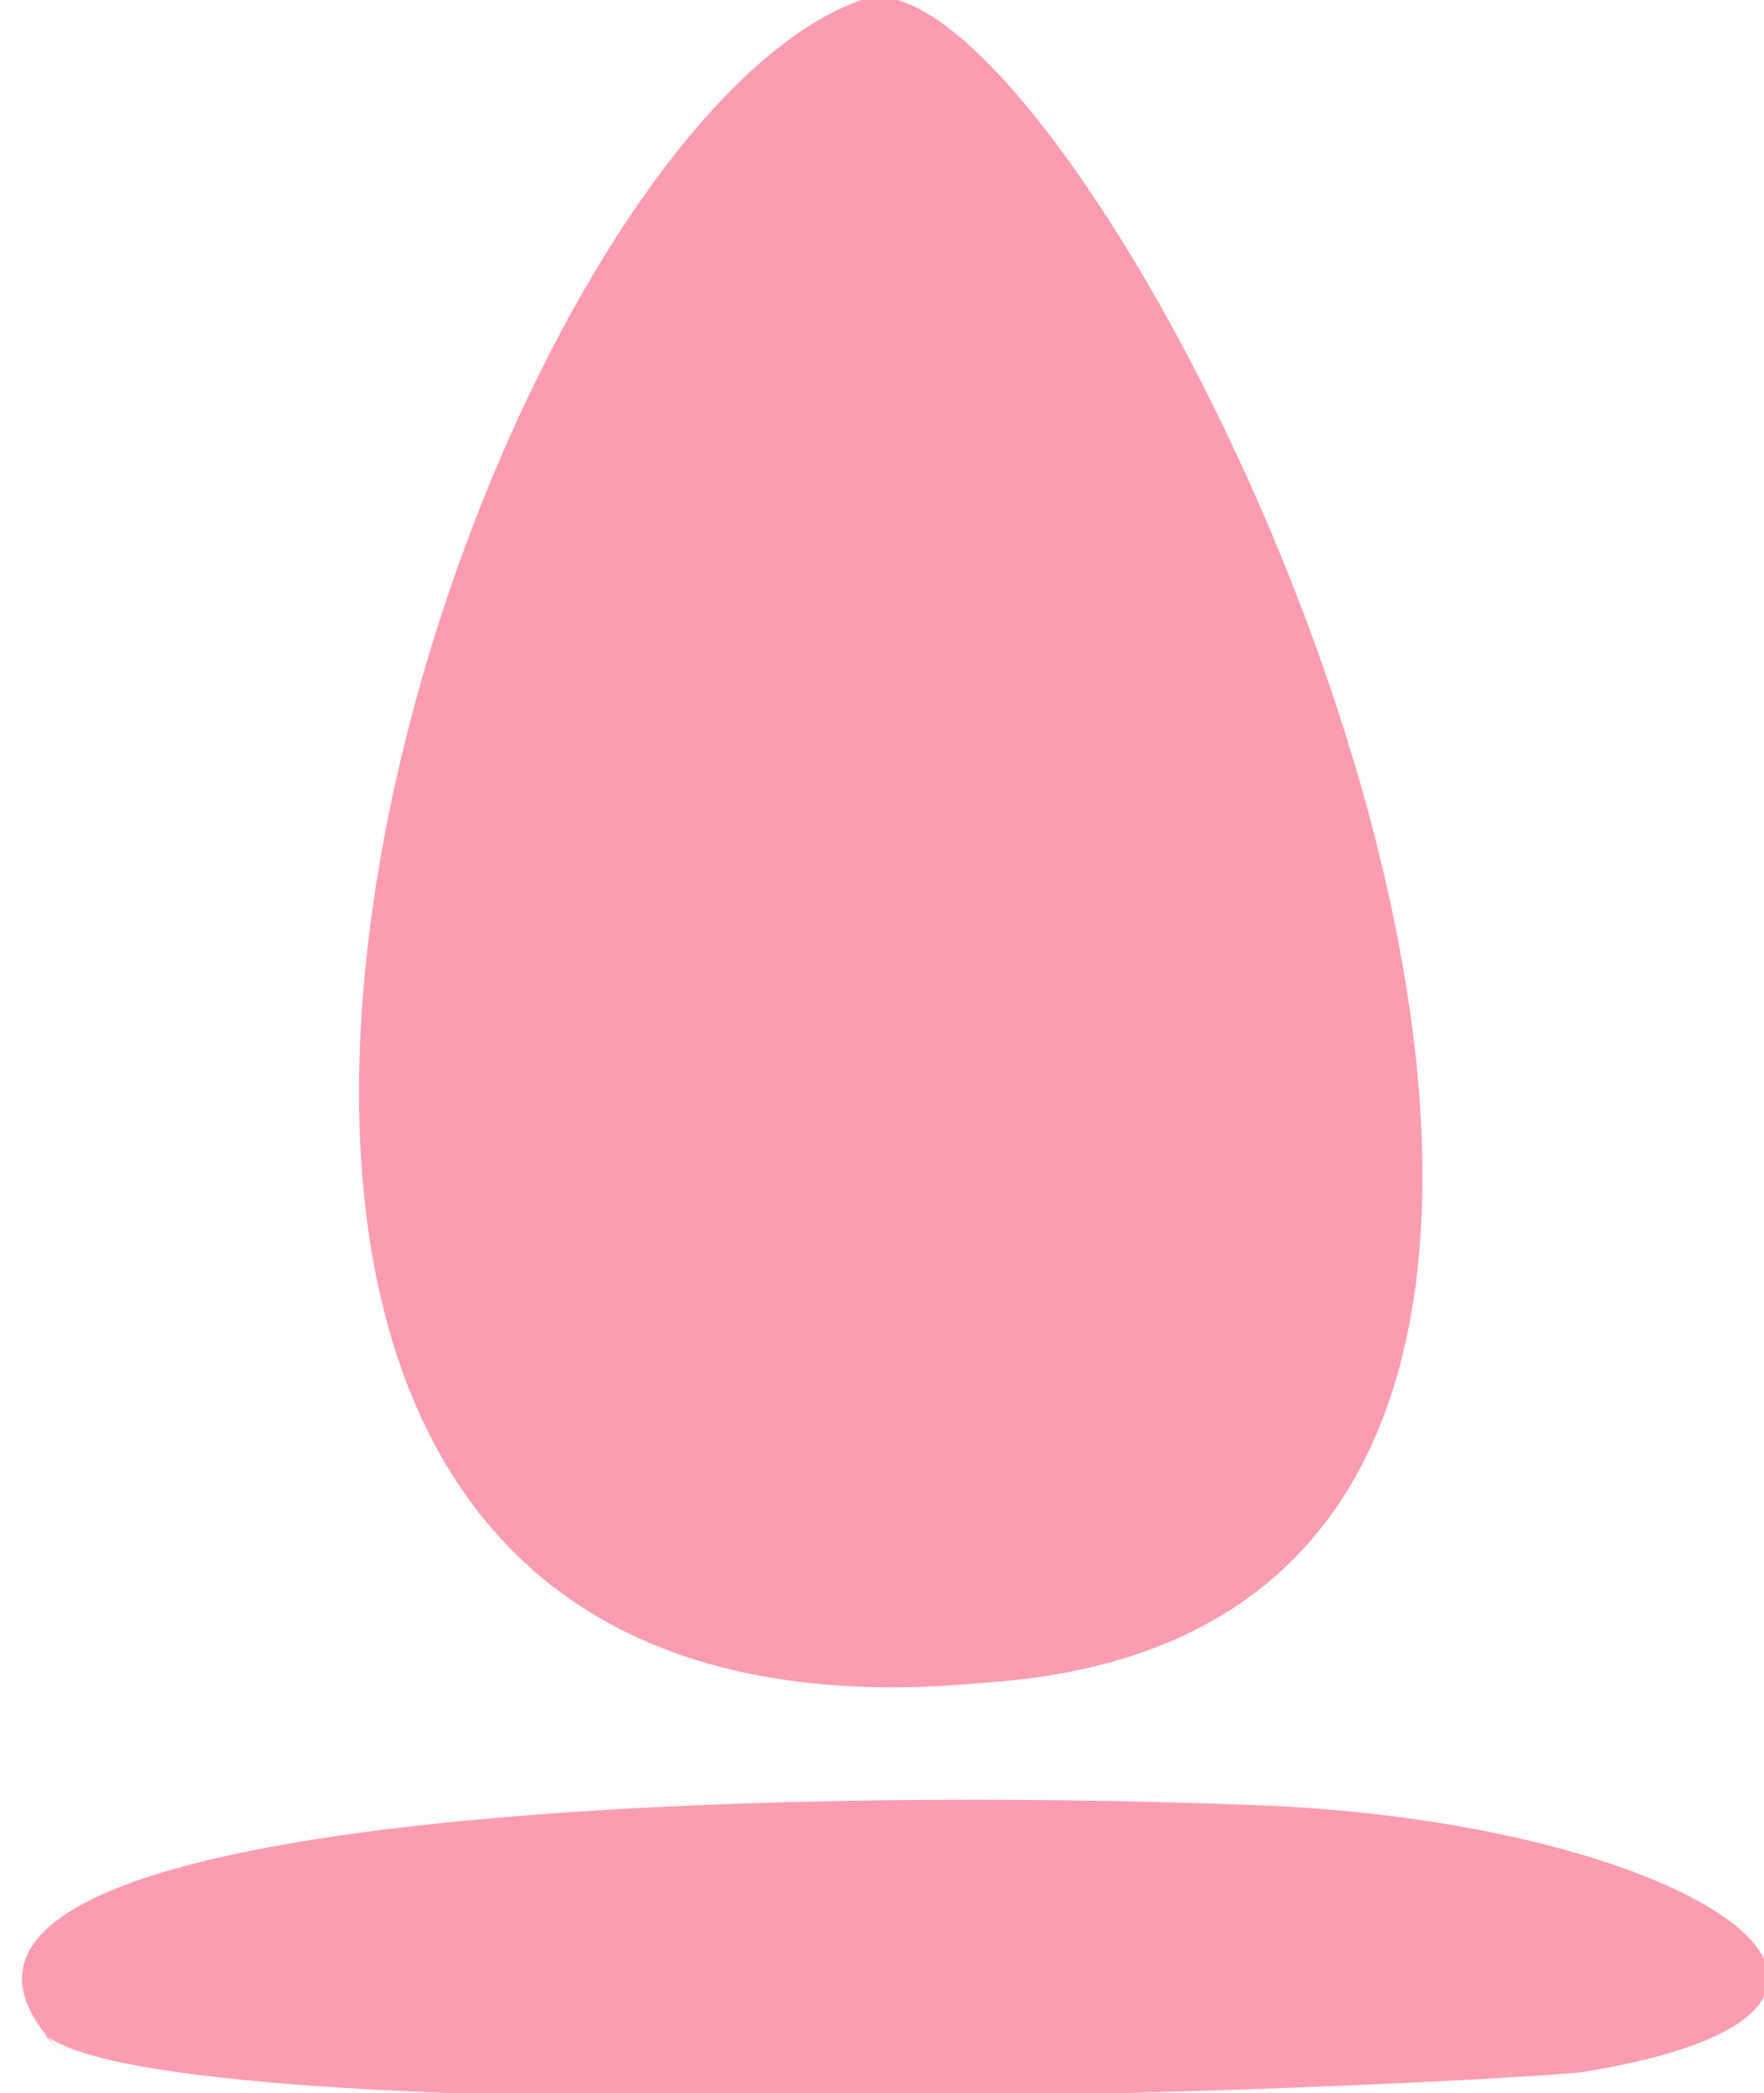
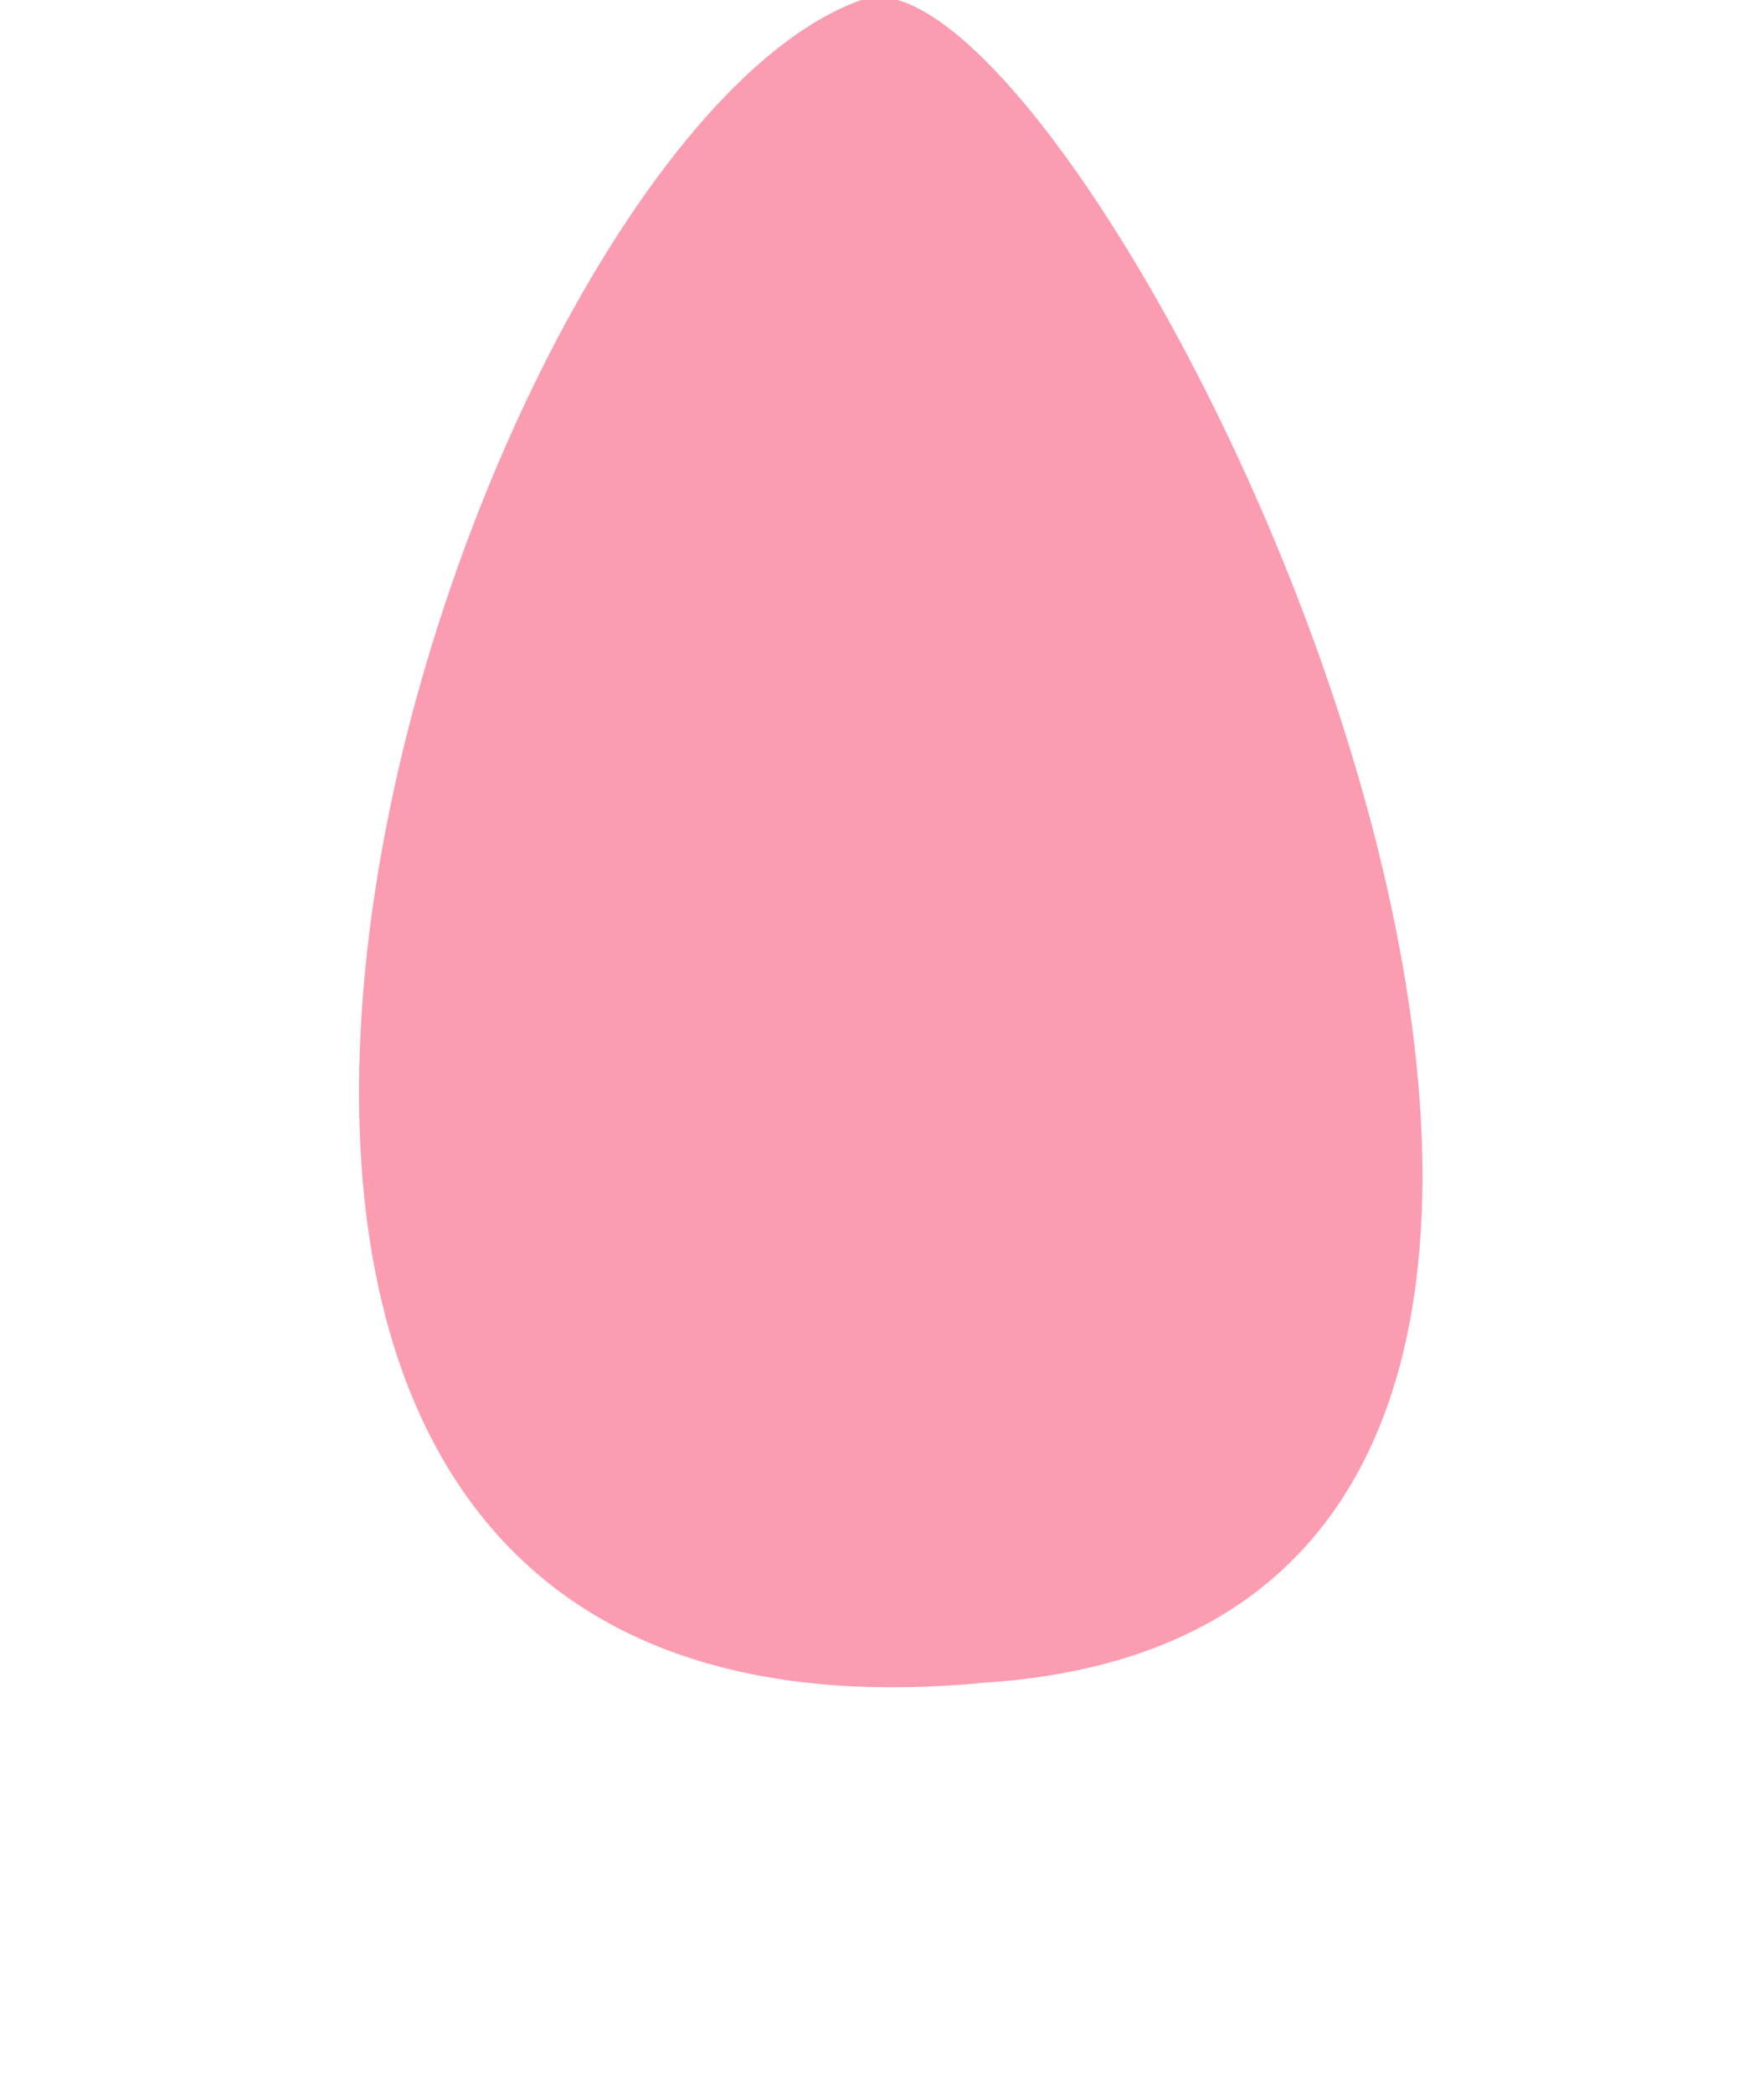
<svg xmlns="http://www.w3.org/2000/svg" id="Слой_1" x="0px" y="0px" viewBox="0 0 8.6 10.2" style="enable-background:new 0 0 8.6 10.2;" xml:space="preserve">
  <style type="text/css"> .st0{fill-rule:evenodd;clip-rule:evenodd;fill:#FB9CB1;} </style>
  <g id="Слой_x0020_1">
    <path class="st0" d="M4.2,0c-2,0.7-4.6,8.7,0.6,8.2C9.4,7.9,5.3-0.4,4.2,0z" />
-     <path class="st0" d="M0.2,9.9c0.5,0.5,6.3,0.3,7.5,0.2c1.9-0.3,0.6-1.2-1.5-1.3c-2.4-0.1-7.1,0-5.9,1.2L0.2,9.9z" />
  </g>
</svg>